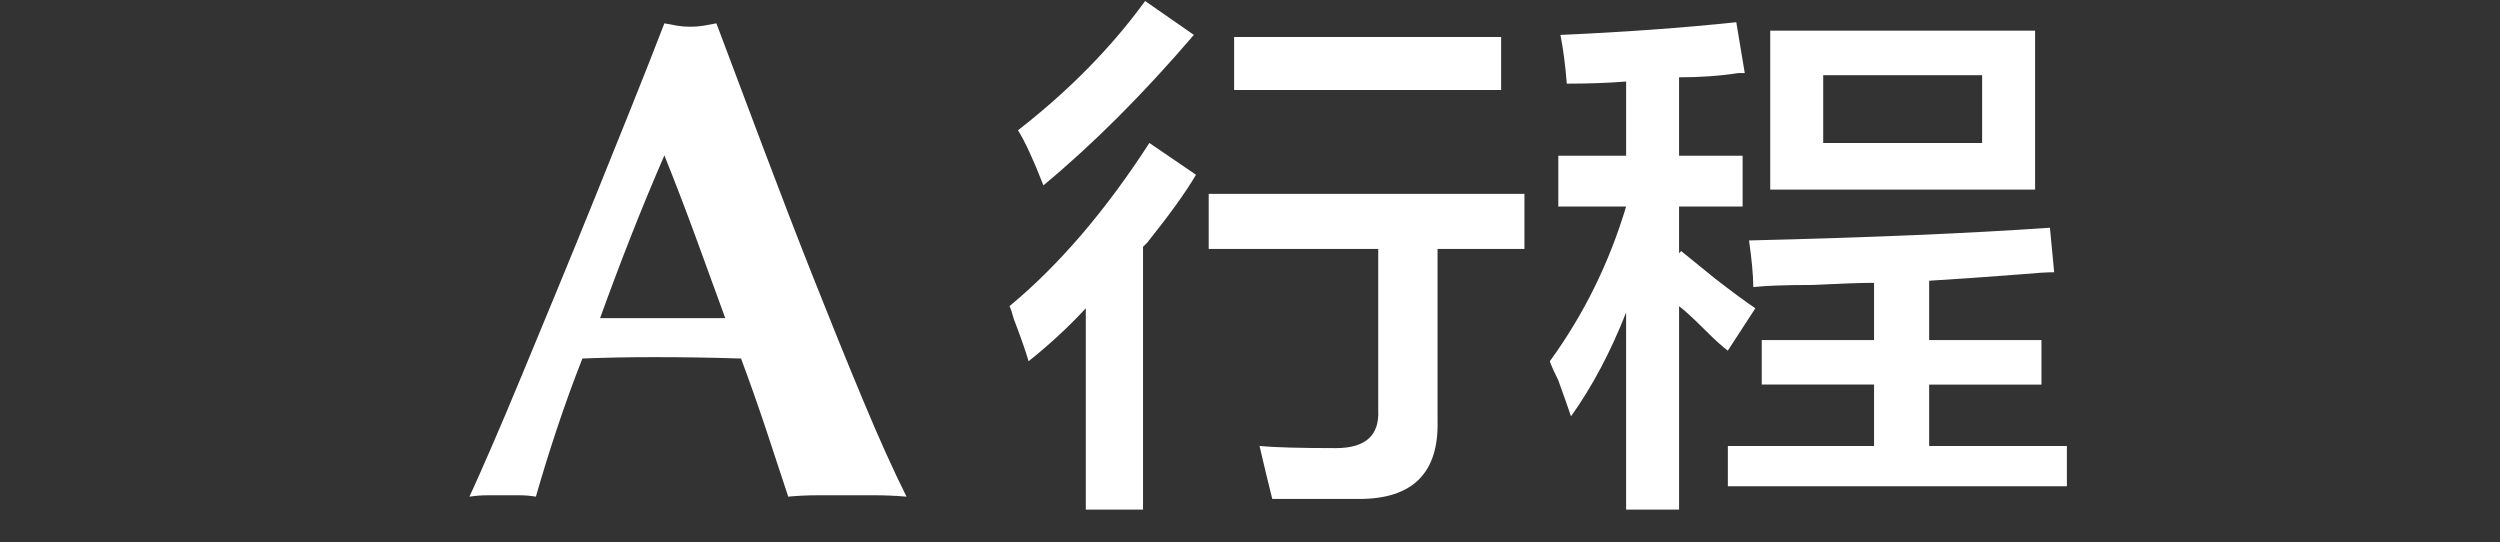
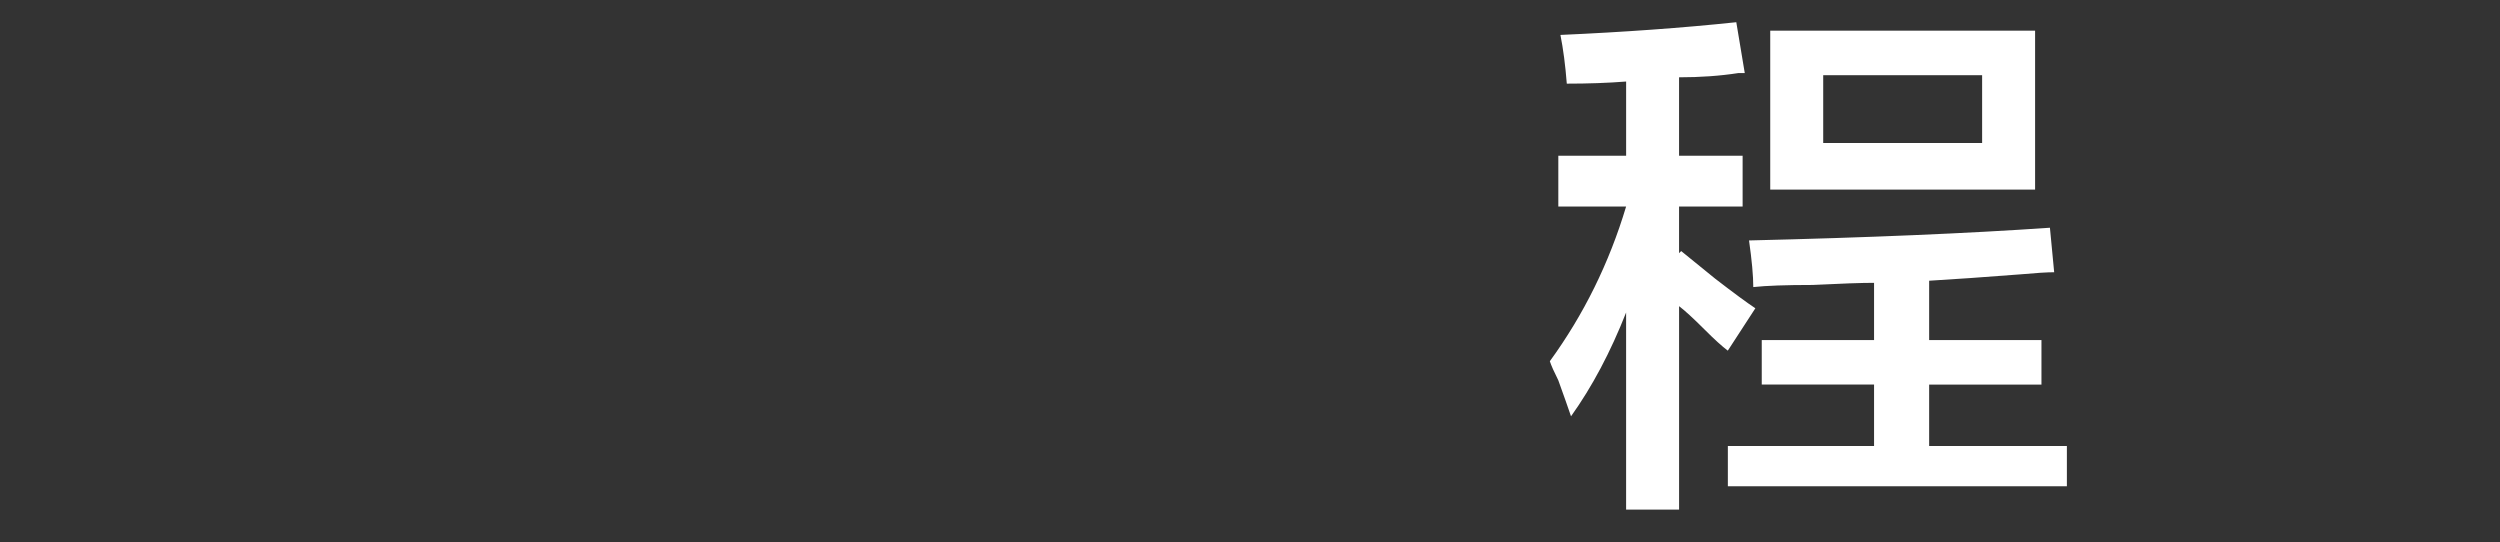
<svg xmlns="http://www.w3.org/2000/svg" version="1.1" id="レイヤー_1" x="0px" y="0px" width="106px" height="23px" viewBox="0 0 106 23" enable-background="new 0 0 106 23" xml:space="preserve">
  <rect x="0" y="0" width="106" height="23" fill="#333333" stroke="none" />
  <title>Aコース</title>
  <desc>Created with Sketch.</desc>
  <g>
-     <path fill="#FFFFFF" d="M38.436,21.058C37.972,21.019,37.533,21,37.117,21s-0.826,0-1.232,0s-0.816,0-1.232,0   s-0.826,0.019-1.232,0.058c-0.31-0.946-0.628-1.914-0.957-2.899c-0.329-0.986-0.677-1.973-1.044-2.958   c-0.619-0.019-1.237-0.034-1.855-0.044c-0.619-0.01-1.238-0.014-1.856-0.014c-0.503,0-1.005,0.004-1.508,0.014   c-0.503,0.01-1.006,0.025-1.508,0.044c-0.387,0.985-0.745,1.972-1.073,2.958c-0.329,0.985-0.628,1.953-0.899,2.899   C22.486,21.019,22.259,21,22.037,21c-0.223,0-0.45,0-0.682,0s-0.464,0-0.696,0s-0.483,0.019-0.754,0.058   c0.232-0.502,0.542-1.198,0.928-2.088c0.387-0.889,0.812-1.895,1.276-3.016c0.464-1.121,0.961-2.325,1.494-3.61   c0.532-1.286,1.063-2.586,1.595-3.901c0.531-1.314,1.053-2.61,1.566-3.886c0.512-1.276,0.981-2.465,1.406-3.567   c0.193,0.039,0.377,0.072,0.551,0.101c0.175,0.029,0.357,0.043,0.552,0.043c0.192,0,0.377-0.014,0.551-0.043   c0.174-0.029,0.357-0.062,0.551-0.101c0.618,1.643,1.28,3.403,1.986,5.278c0.706,1.875,1.416,3.717,2.132,5.524   c0.715,1.808,1.411,3.524,2.088,5.148S37.875,19.937,38.436,21.058z M28.17,6.587c-0.503,1.16-0.977,2.306-1.421,3.437   c-0.445,1.131-0.88,2.287-1.305,3.465h5.307c-0.426-1.178-0.846-2.334-1.262-3.465S28.634,7.747,28.17,6.587z" />
-     <path fill="#FFFFFF" d="M43.612,15.316c-0.121-0.418-0.33-1.018-0.629-1.797c-0.061-0.238-0.121-0.418-0.18-0.539   c2.096-1.736,4.072-4.043,5.93-6.918l1.977,1.348c-0.42,0.719-1.109,1.678-2.066,2.875c-0.061,0.061-0.121,0.121-0.18,0.18v11.141   h-2.426V13.07C45.319,13.85,44.51,14.598,43.612,15.316z M44.241,7.859c-0.42-1.078-0.779-1.856-1.078-2.336   c2.156-1.676,3.953-3.504,5.391-5.48L50.62,1.48C48.463,3.996,46.336,6.123,44.241,7.859z M51.249,10.555V8.219h13.387v2.336   h-3.684v7.277c0.059,2.215-1.049,3.324-3.324,3.324c-1.438,0-2.666,0-3.684,0c-0.18-0.719-0.359-1.469-0.54-2.246   C54.063,18.971,55.142,19,56.64,19c1.258,0,1.855-0.539,1.797-1.617v-6.828H51.249z M52.327,3.816V1.57h11.321v2.246H52.327z" />
    <path fill="#FFFFFF" d="M66.073,8.758V6.602h2.875V3.457c-0.779,0.061-1.617,0.09-2.516,0.09c-0.061-0.778-0.15-1.467-0.27-2.066   c2.695-0.119,5.18-0.299,7.457-0.539l0.359,2.156c-0.061,0-0.15,0-0.27,0c-0.779,0.121-1.617,0.18-2.516,0.18v3.324h2.695v2.156   h-2.695v1.977l0.09-0.09c0.299,0.24,0.777,0.629,1.438,1.168c0.777,0.6,1.348,1.02,1.707,1.258l-1.168,1.797   c-0.24-0.18-0.57-0.479-0.988-0.898c-0.48-0.479-0.84-0.809-1.078-0.988v8.625h-2.246V13.25c-0.66,1.678-1.438,3.145-2.336,4.402   c-0.121-0.359-0.301-0.867-0.539-1.527c-0.18-0.359-0.301-0.629-0.359-0.809c1.438-1.977,2.516-4.162,3.234-6.559H66.073z    M74.339,12.172c0-0.479-0.061-1.137-0.18-1.977c5.031-0.119,9.283-0.299,12.758-0.539l0.18,1.887c-0.301,0-0.779,0.031-1.438,0.09   c-1.559,0.121-2.846,0.21-3.863,0.27v2.516h4.762v1.887h-4.762v2.605h5.84v1.707H73.261V18.91h6.199v-2.605h-4.762v-1.887h4.762   v-2.426c-0.539,0-1.408,0.031-2.605,0.09C75.716,12.082,74.878,12.113,74.339,12.172z M75.058,8.039V1.301h11.23v6.738H75.058z    M77.304,3.188v2.875h6.738V3.188H77.304z" />
  </g>
</svg>